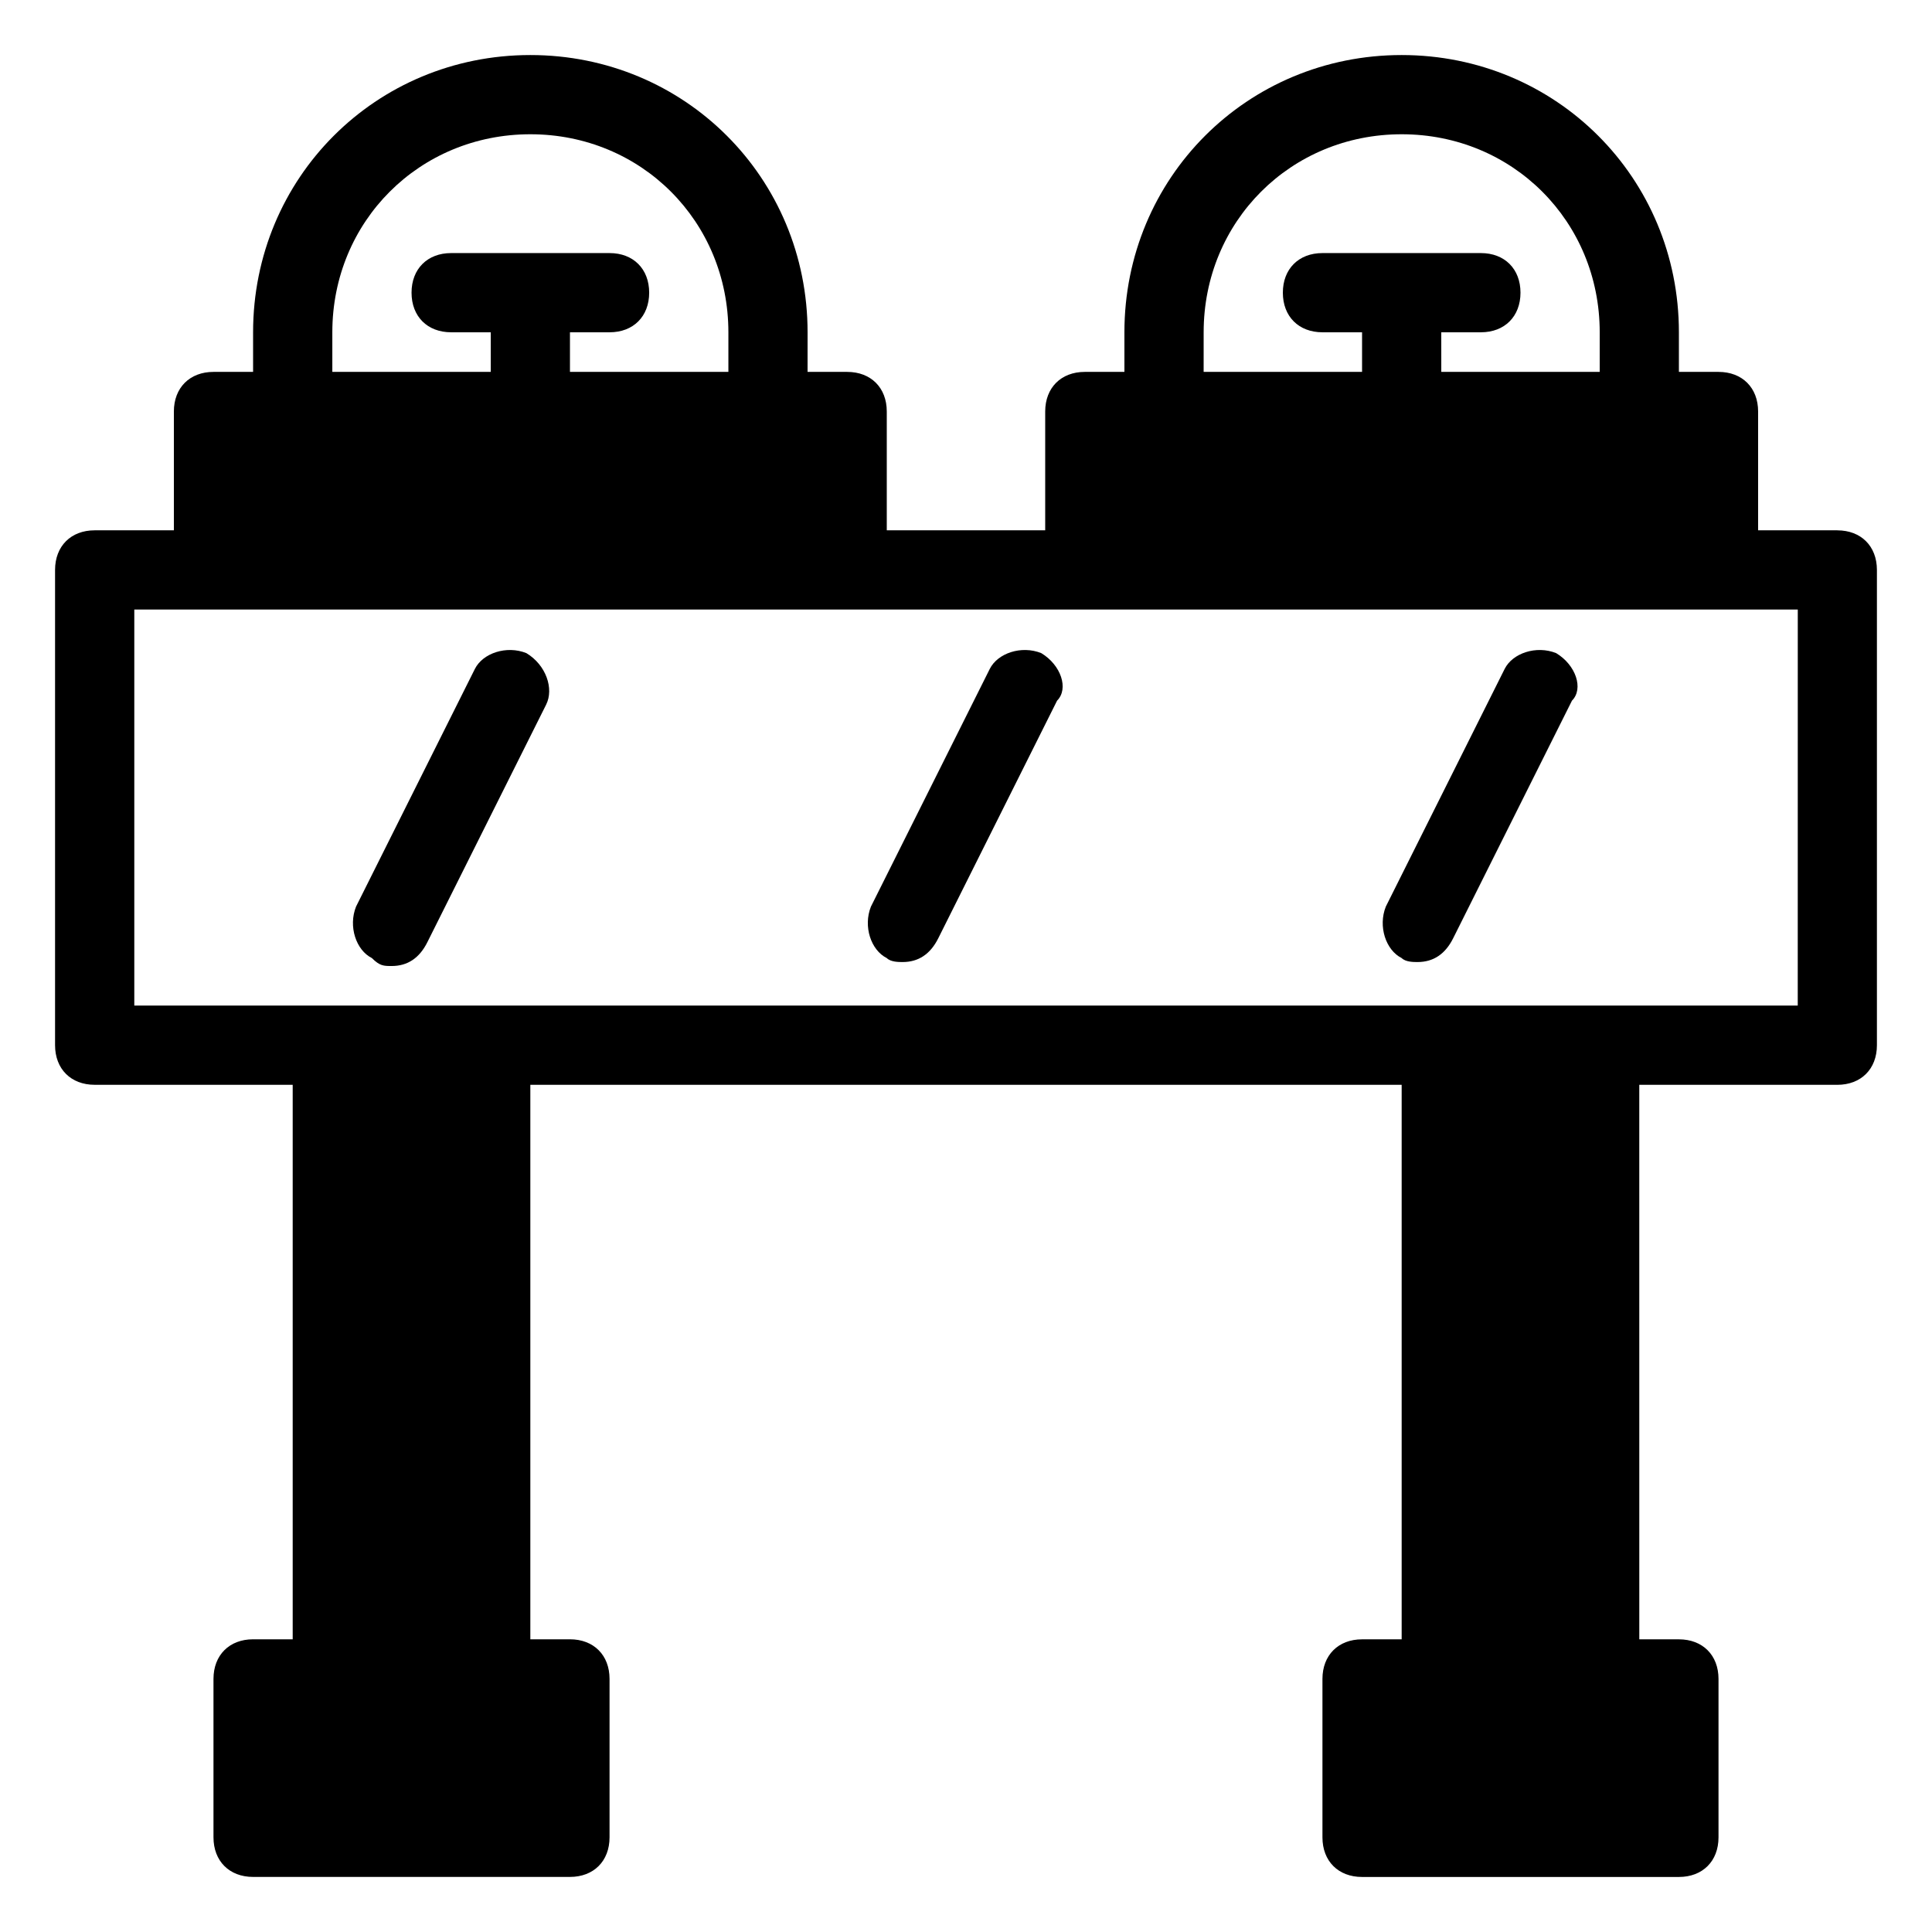
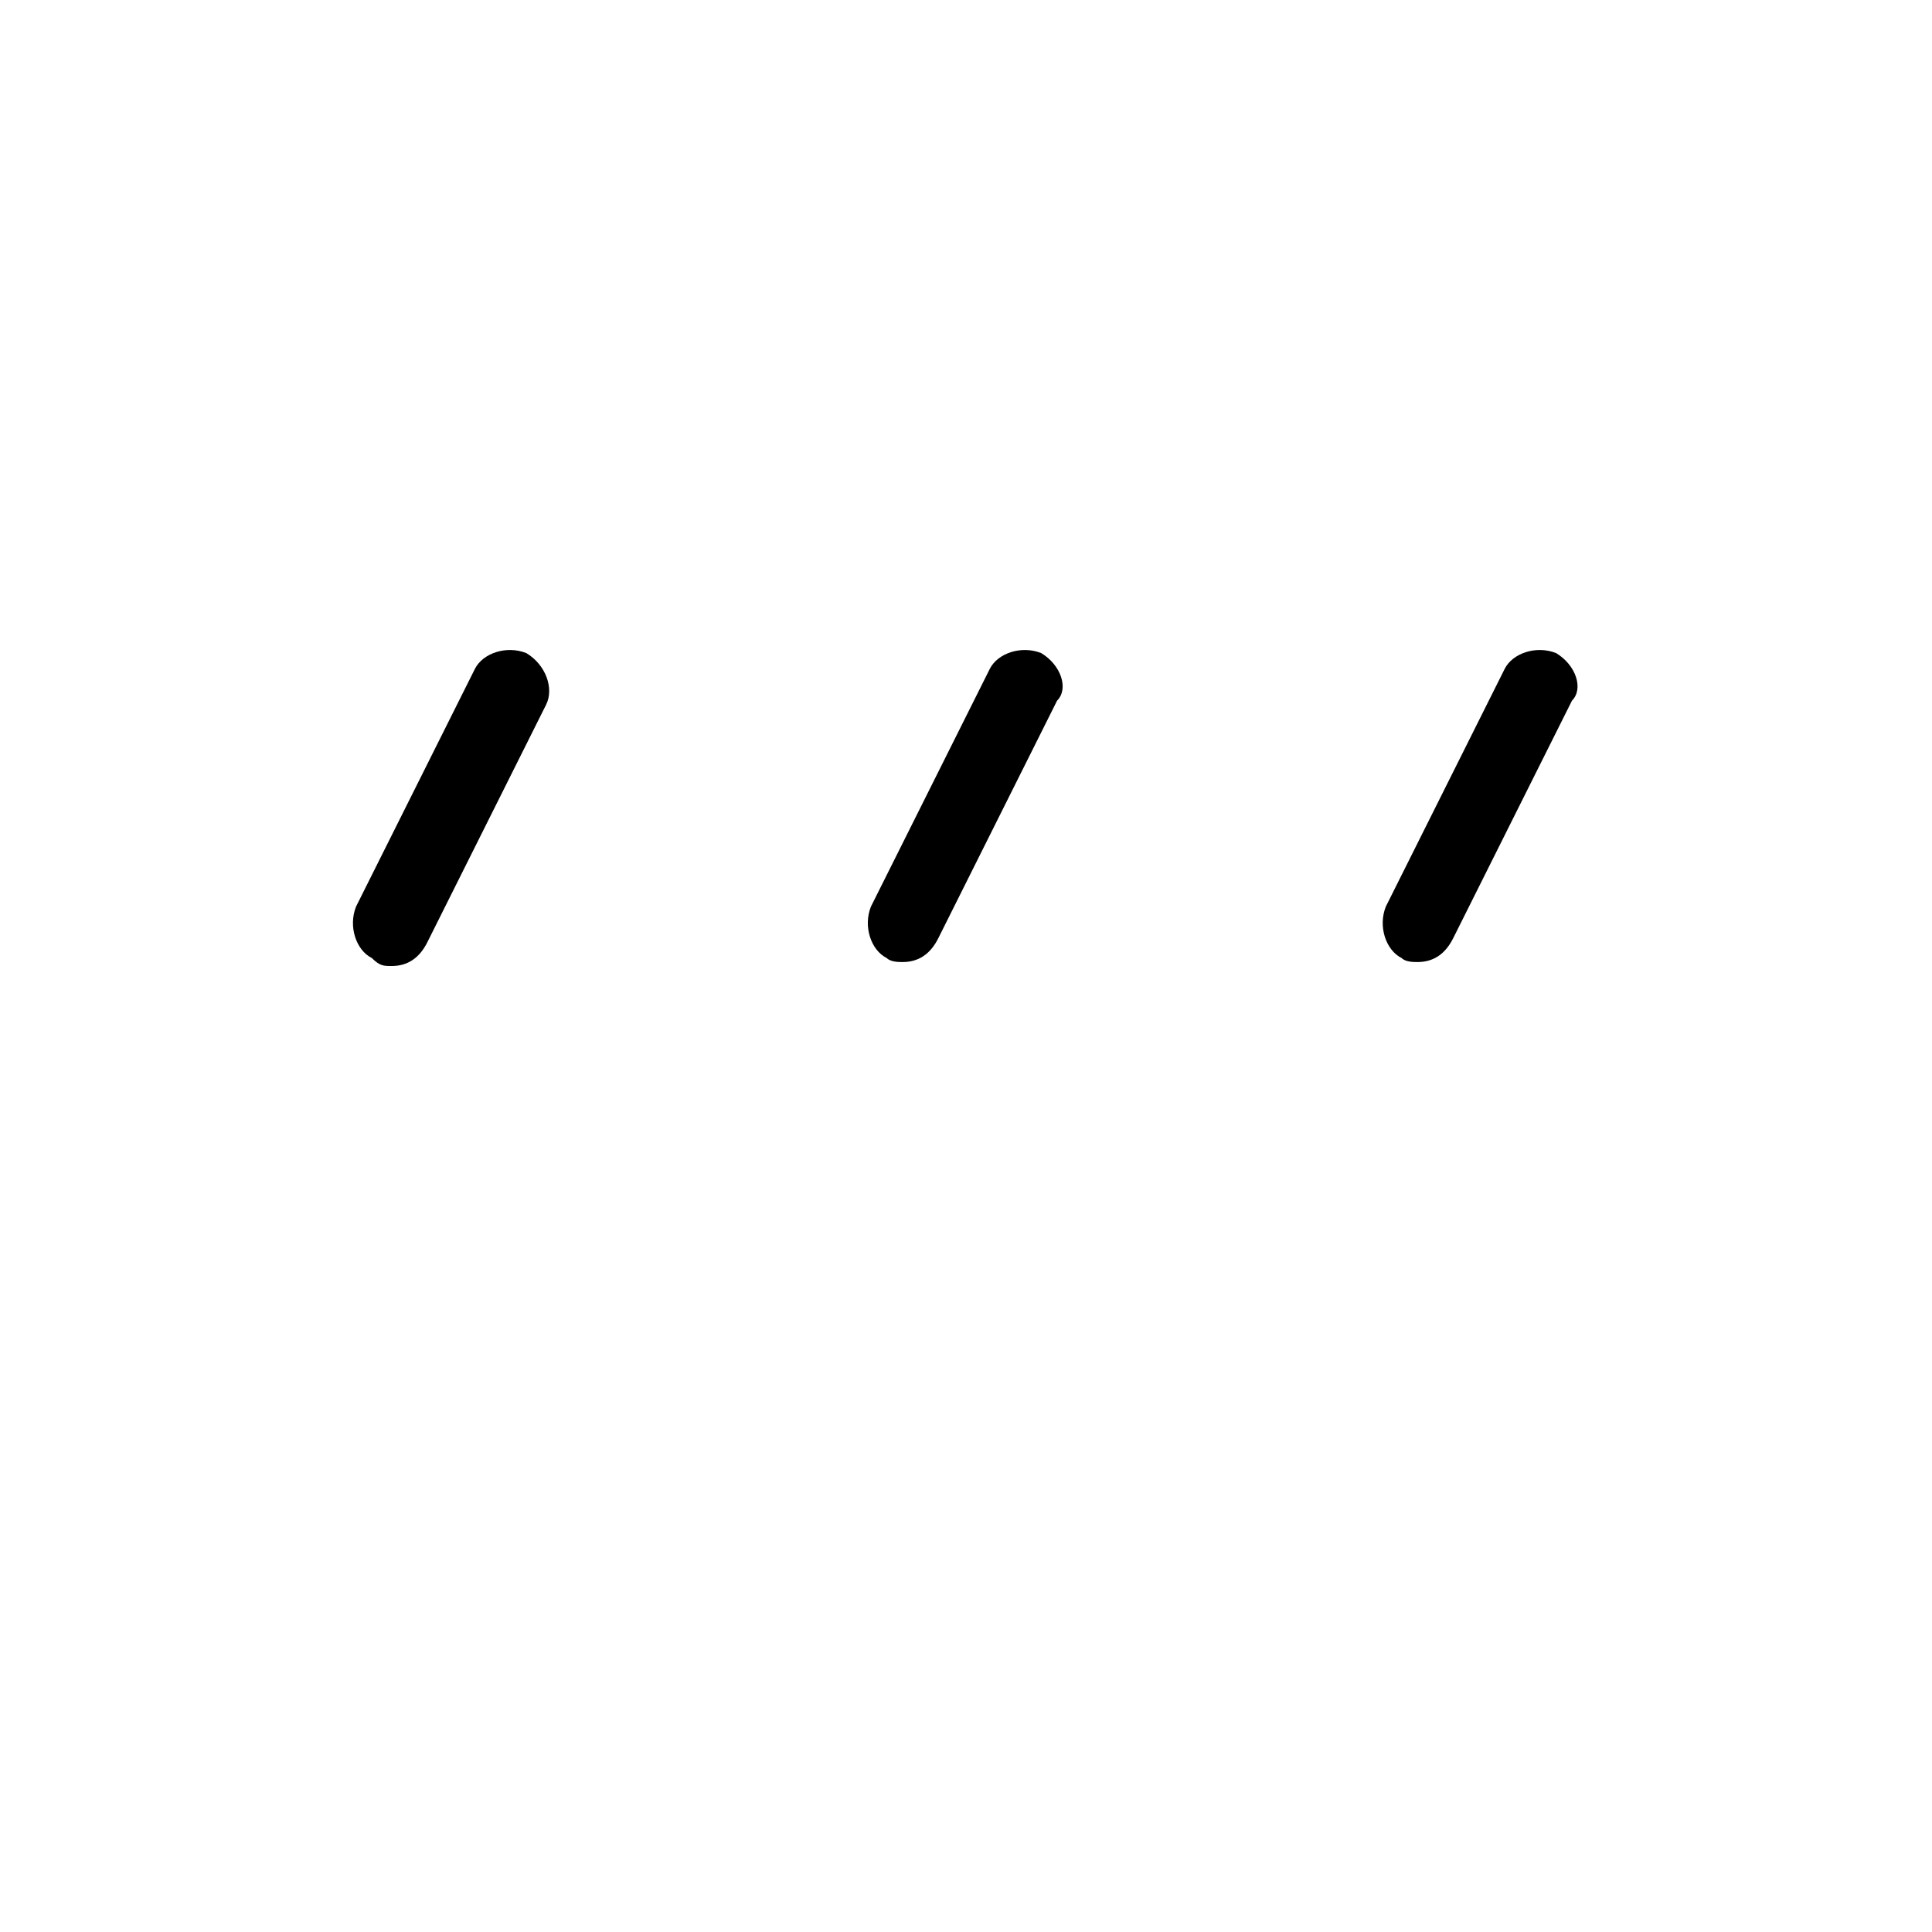
<svg xmlns="http://www.w3.org/2000/svg" fill="#000000" width="800px" height="800px" version="1.1" viewBox="144 144 512 512">
  <g>
-     <path d="m630.91 284.54h-20.992v-31.488c0-6.297-4.199-10.496-10.496-10.496h-10.496v-10.496c0-40.934-32.539-73.473-73.473-73.473s-73.473 32.539-73.473 73.473v10.496h-10.496c-6.297 0-10.496 4.199-10.496 10.496v31.488h-41.984v-31.488c0-6.297-4.199-10.496-10.496-10.496h-10.496l0.004-10.496c0-40.934-32.539-73.473-73.473-73.473-40.934 0-73.473 32.539-73.473 73.473v10.496h-10.496c-6.297 0-10.496 4.199-10.496 10.496v31.488h-20.992c-6.297 0-10.496 4.199-10.496 10.496v125.95c0 6.297 4.199 10.496 10.496 10.496h52.48v146.95l-10.496-0.004c-6.297 0-10.496 4.199-10.496 10.496v41.984c0 6.297 4.199 10.496 10.496 10.496h83.969c6.297 0 10.496-4.199 10.496-10.496v-41.984c0-6.297-4.199-10.496-10.496-10.496h-10.496v-146.94h230.91v146.95h-10.496c-6.297 0-10.496 4.199-10.496 10.496v41.984c0 6.297 4.199 10.496 10.496 10.496h83.969c6.297 0 10.496-4.199 10.496-10.496v-41.984c0-6.297-4.199-10.496-10.496-10.496h-10.496l-0.004-146.95h52.48c6.297 0 10.496-4.199 10.496-10.496v-125.95c0-6.297-4.199-10.496-10.496-10.496zm-167.93-52.48c0-29.391 23.09-52.48 52.48-52.48s52.48 23.09 52.48 52.48v10.496h-41.984l-0.004-10.496h10.496c6.297 0 10.496-4.199 10.496-10.496s-4.199-10.496-10.496-10.496h-41.984c-6.297 0-10.496 4.199-10.496 10.496s4.199 10.496 10.496 10.496h10.496v10.496h-41.984zm-230.91 0c0-29.391 23.09-52.48 52.48-52.48s52.48 23.09 52.48 52.48v10.496h-41.984v-10.496h10.496c6.297 0 10.496-4.199 10.496-10.496s-4.199-10.496-10.496-10.496h-41.984c-6.297 0-10.496 4.199-10.496 10.496s4.199 10.496 10.496 10.496h10.496v10.496h-41.984zm388.35 178.43h-440.83v-104.96h440.84z" />
    <path d="m283.49 317.08c-5.246-2.098-11.547 0-13.645 4.199l-31.488 62.977c-2.098 5.246 0 11.547 4.199 13.645 2.098 2.102 3.148 2.102 5.246 2.102 4.199 0 7.348-2.098 9.445-6.297l31.488-62.977c2.102-4.199 0.004-10.496-5.246-13.648z" />
    <path d="m419.94 317.08c-5.246-2.098-11.547 0-13.645 4.199l-31.488 62.977c-2.098 5.246 0 11.547 4.199 13.645 1.051 1.051 3.148 1.051 4.199 1.051 4.199 0 7.348-2.098 9.445-6.297l31.488-62.977c3.148-3.148 1.047-9.445-4.199-12.598z" />
    <path d="m556.39 317.08c-5.246-2.098-11.547 0-13.645 4.199l-31.488 62.977c-2.098 5.246 0 11.547 4.199 13.645 1.051 1.051 3.148 1.051 4.199 1.051 4.199 0 7.348-2.098 9.445-6.297l31.488-62.977c3.148-3.148 1.047-9.445-4.199-12.598z" />
  </g>
</svg>